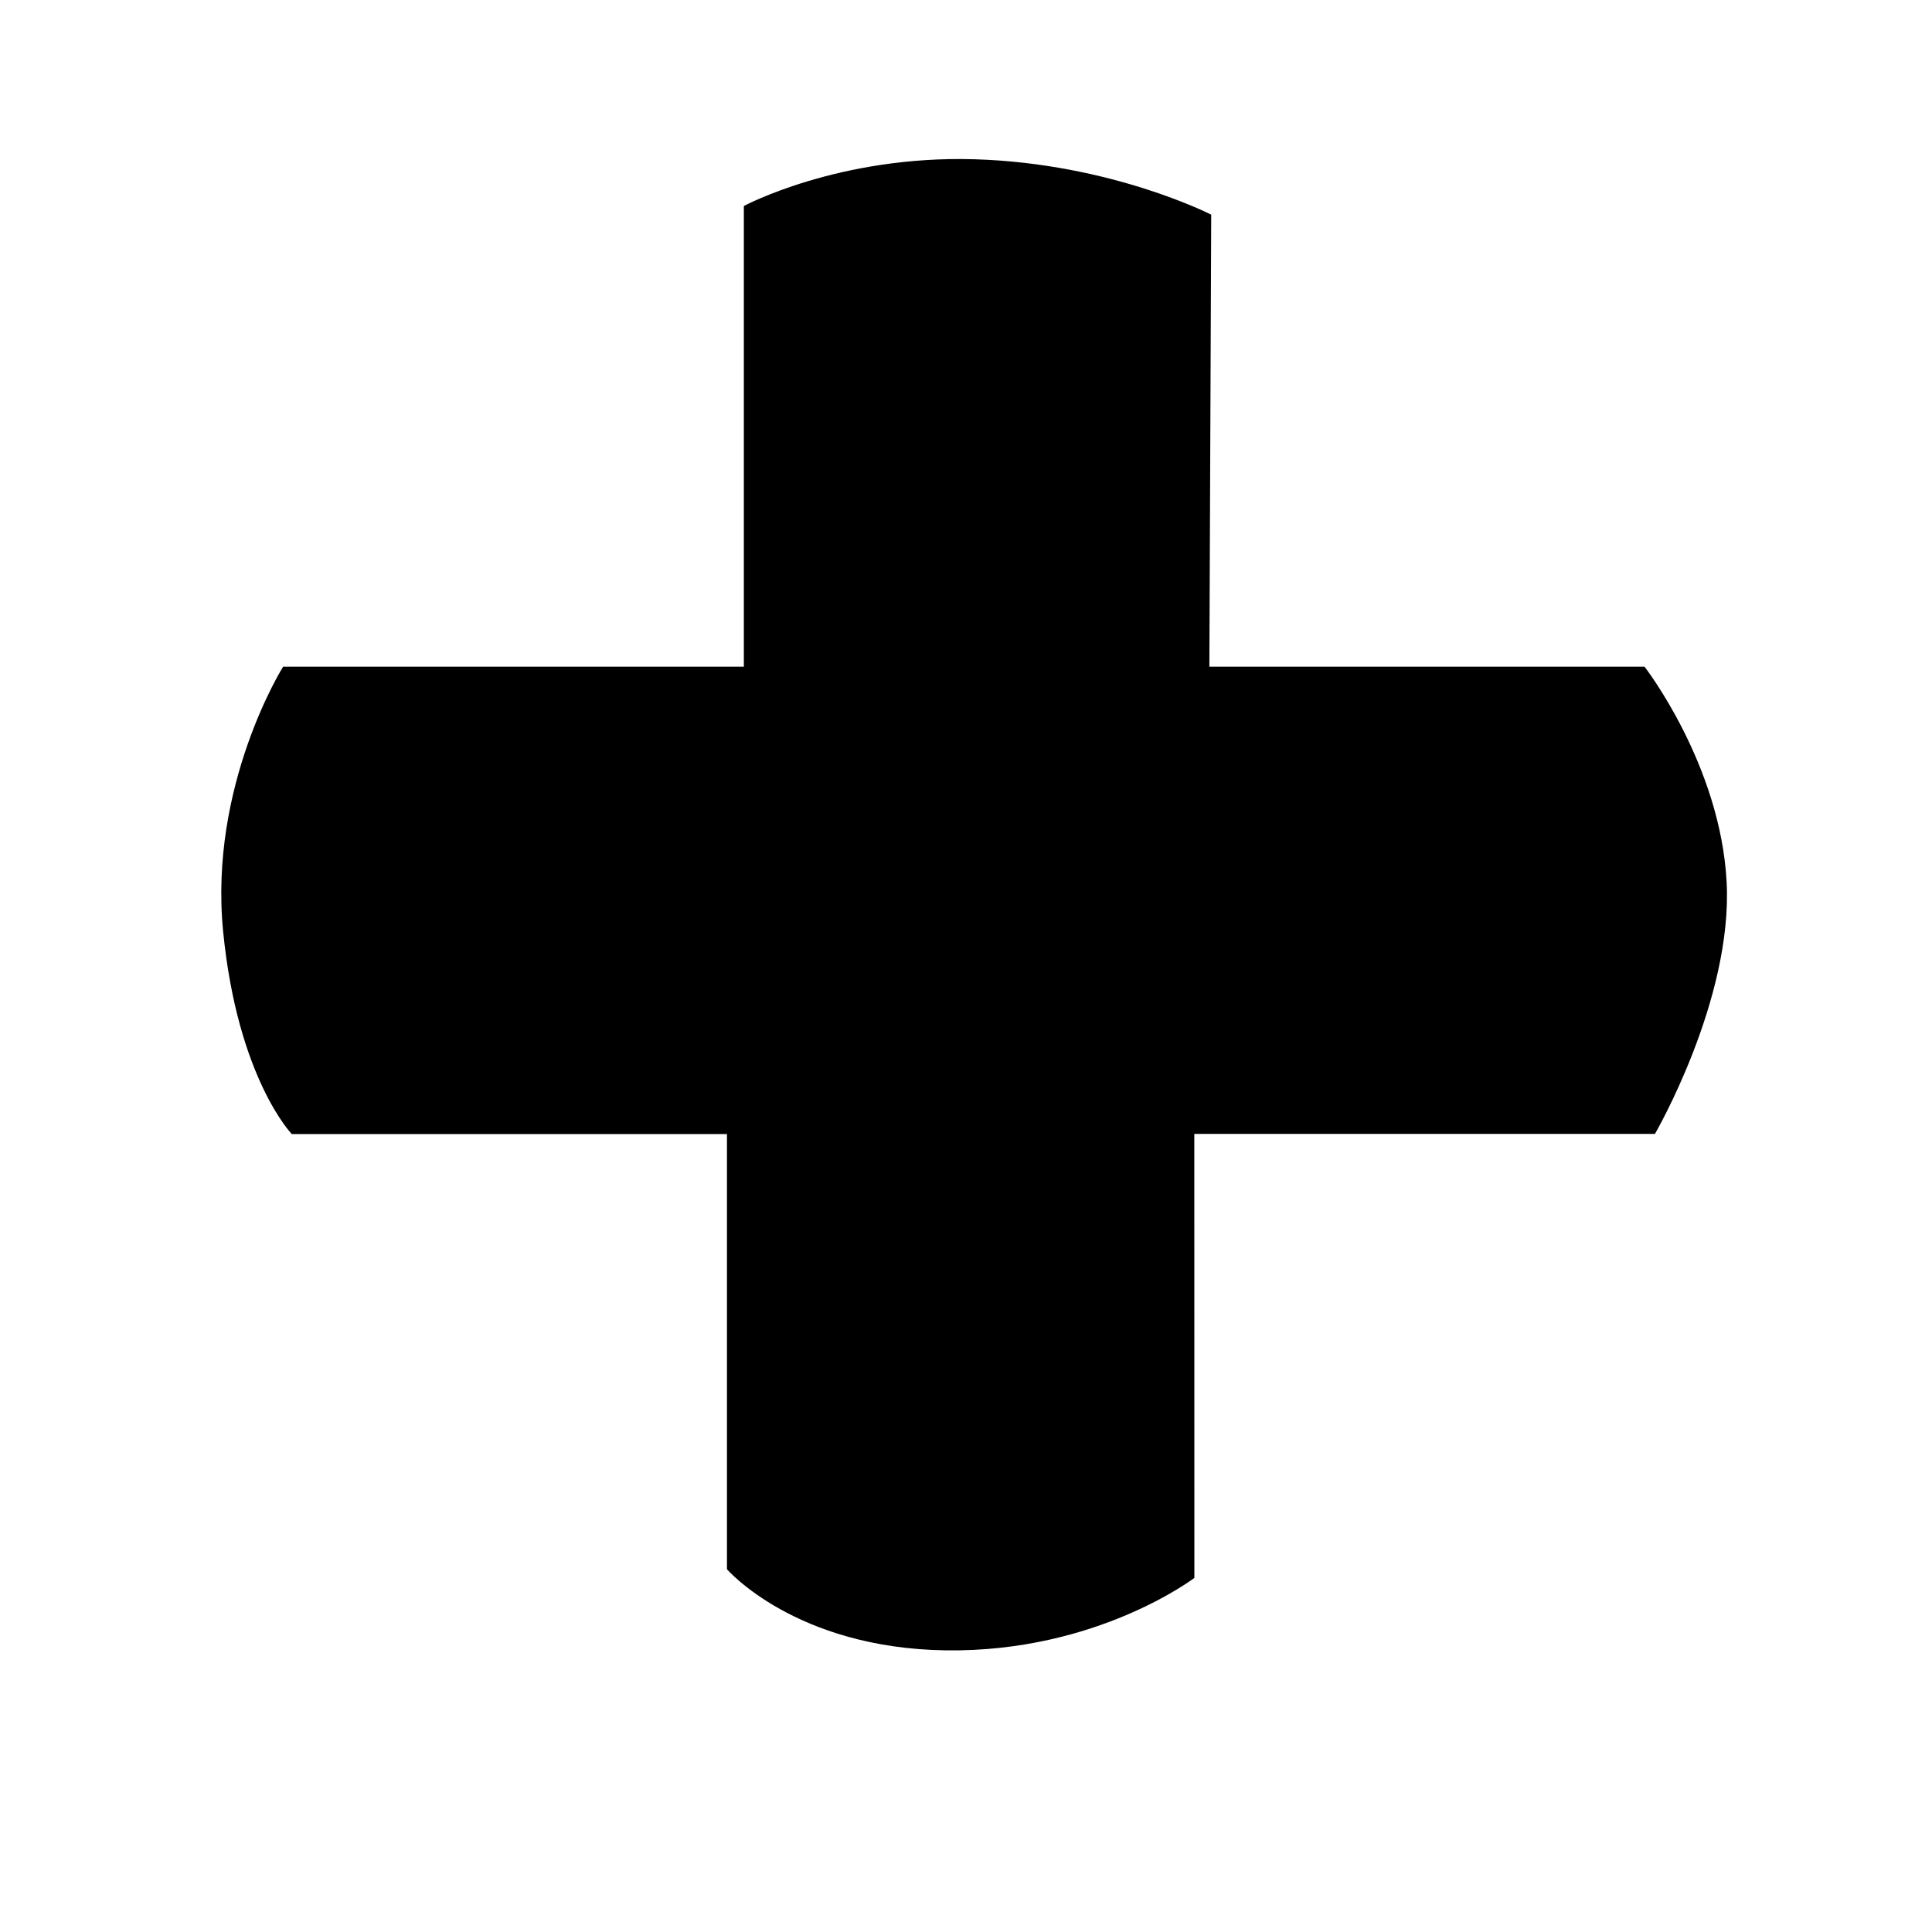
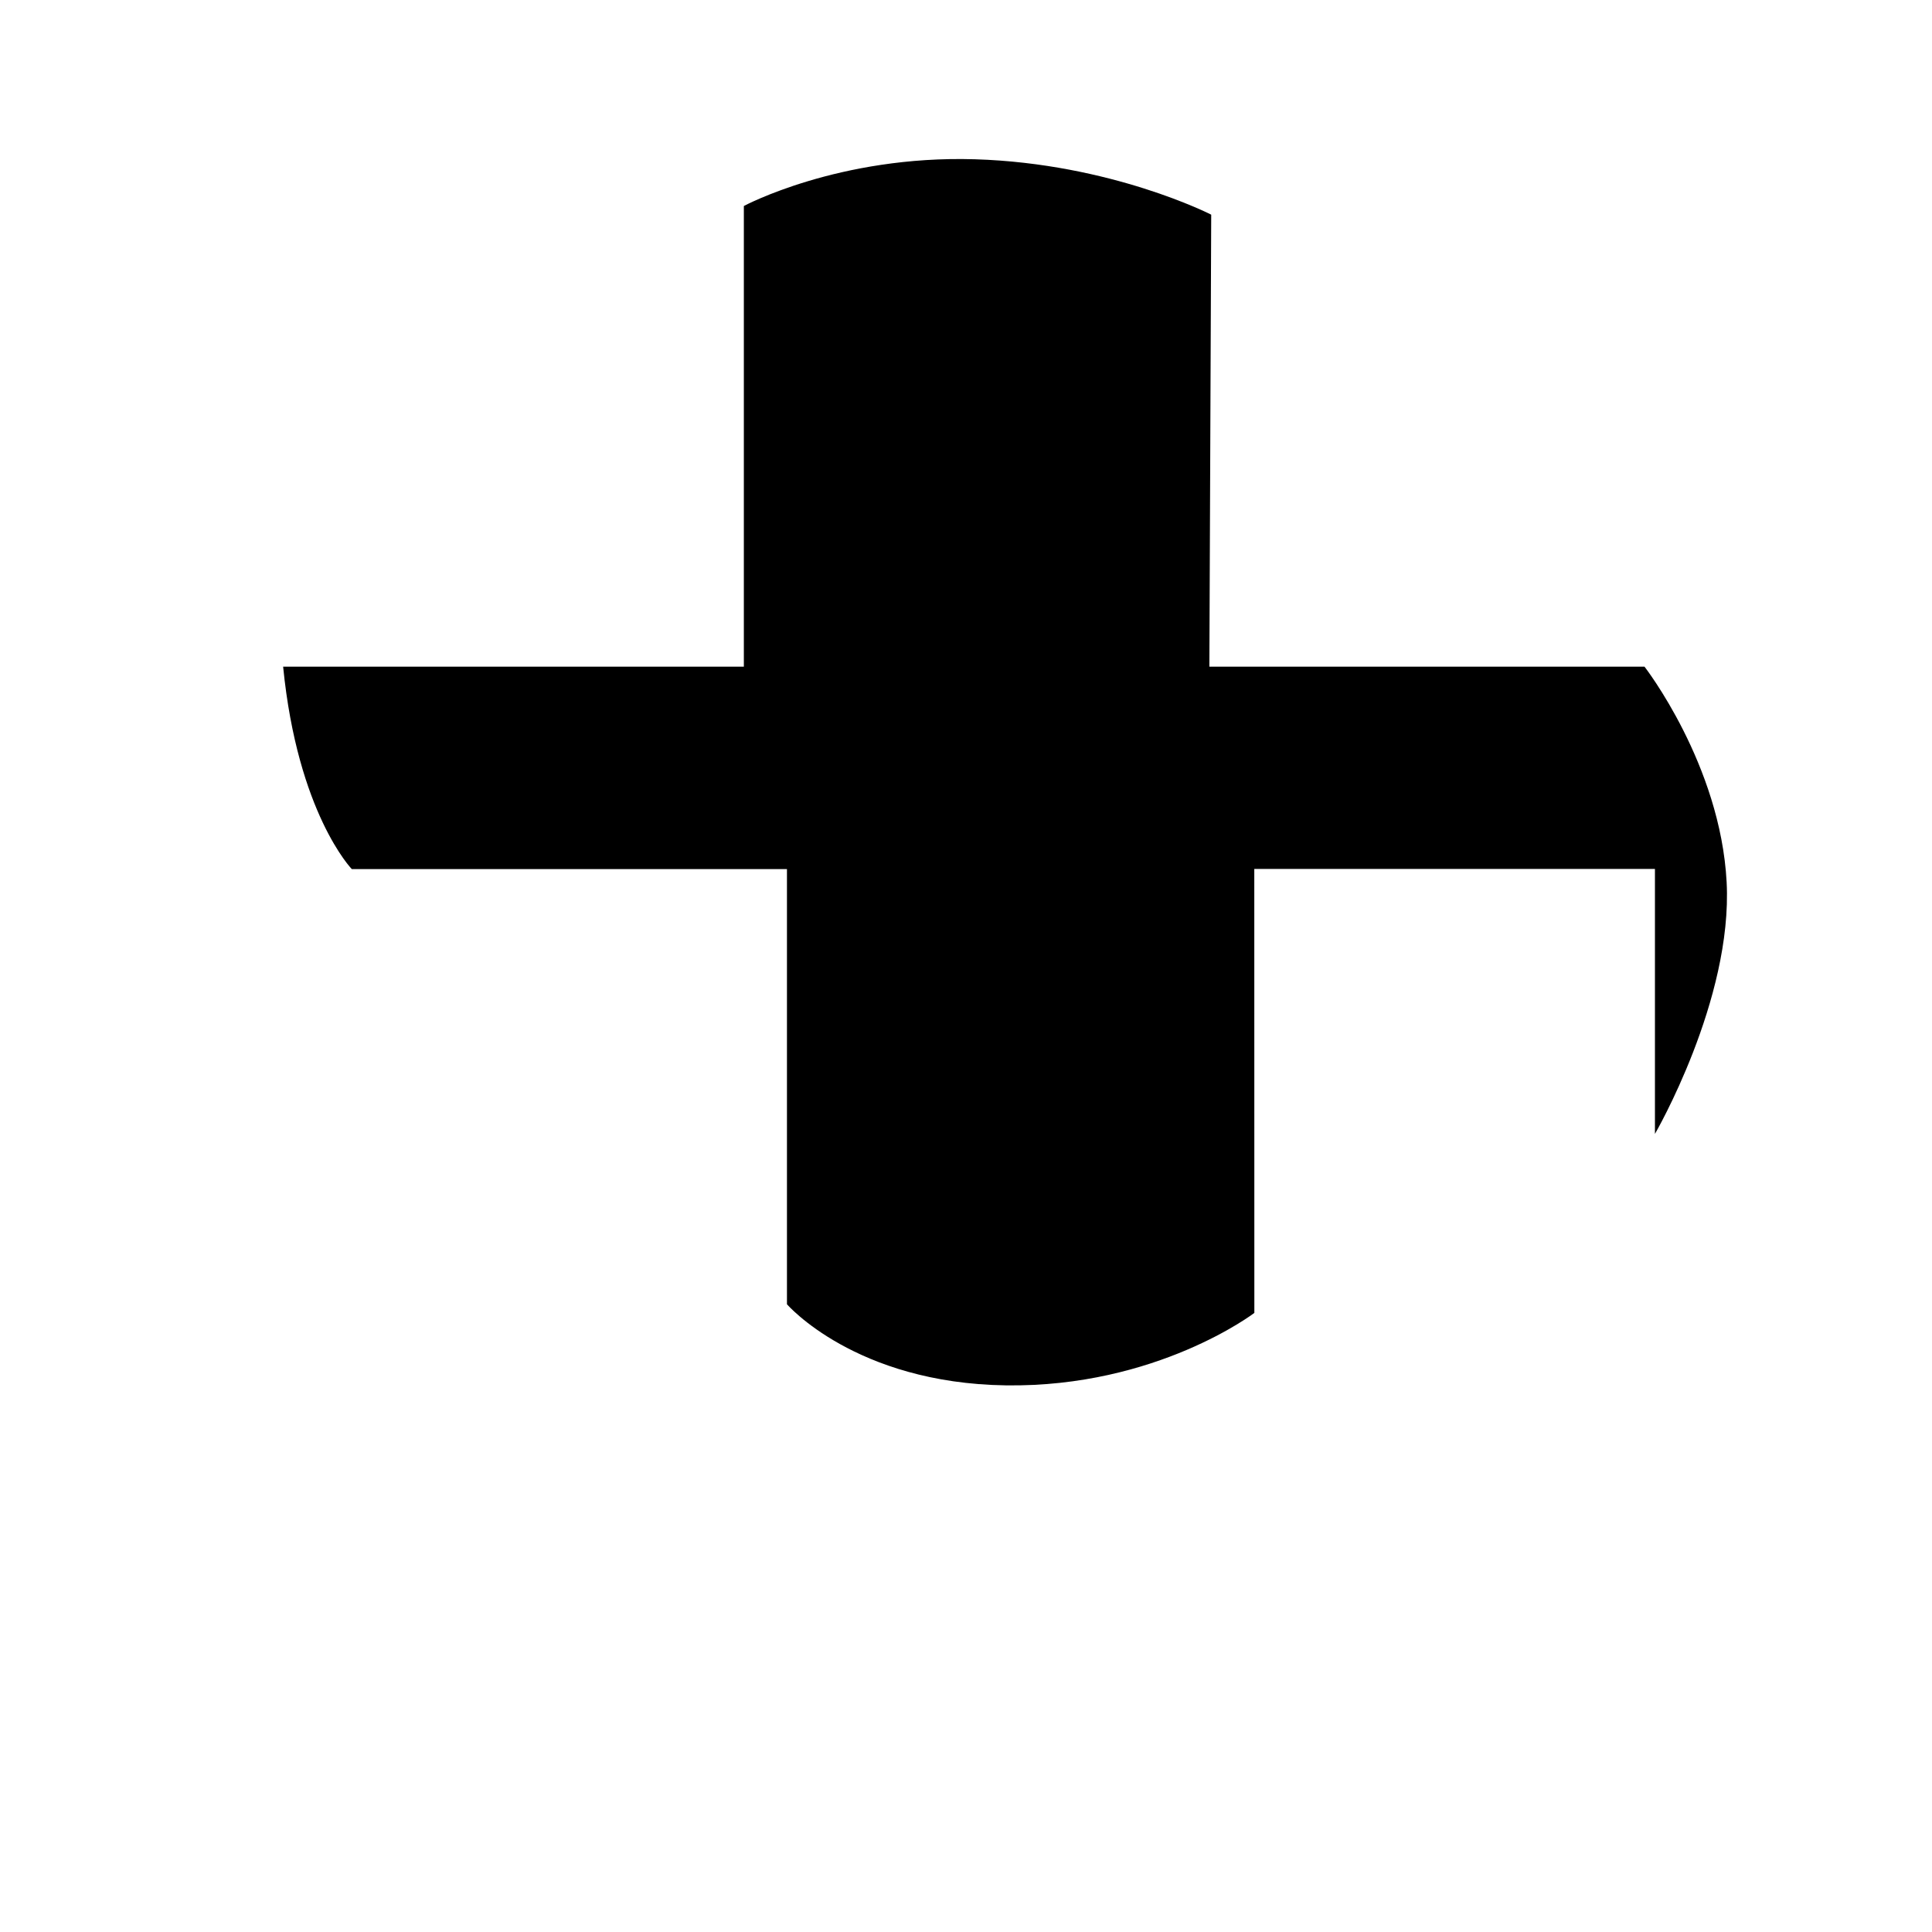
<svg xmlns="http://www.w3.org/2000/svg" version="1.1" id="Capa_1" x="0px" y="0px" width="64px" height="64px" viewBox="0 0 64 64" enable-background="new 0 0 64 64" xml:space="preserve">
-   <path d="M54.822,37.562c0,0,2.58-4.441,2.375-8.341c-0.205-3.9-2.72-7.136-2.72-7.136H40.062l0.061-14.974  c0,0-3.313-1.698-7.829-1.835c-4.515-0.137-7.653,1.548-7.653,1.548v15.26H9.379c0,0-2.467,3.921-1.987,8.778  c0.481,4.857,2.274,6.705,2.274,6.705h14.416v14.416c0,0,2.259,2.618,7.255,2.687c4.995,0.069,8.228-2.4,8.228-2.4l-0.002-14.708  H54.822z" />
+   <path d="M54.822,37.562c0,0,2.58-4.441,2.375-8.341c-0.205-3.9-2.72-7.136-2.72-7.136H40.062l0.061-14.974  c0,0-3.313-1.698-7.829-1.835c-4.515-0.137-7.653,1.548-7.653,1.548v15.26H9.379c0.481,4.857,2.274,6.705,2.274,6.705h14.416v14.416c0,0,2.259,2.618,7.255,2.687c4.995,0.069,8.228-2.4,8.228-2.4l-0.002-14.708  H54.822z" />
  <g id="Favoritos_-_Gris">
</g>
  <g id="Juegos_-_Naranja">
</g>
  <g id="Comprobar_-_Naranja">
</g>
  <g id="Música-_Gris">
</g>
  <g id="Herramientas_-_Gris">
</g>
  <g id="Carro_de_la_compra_-_Naranja">
</g>
  <g id="Calendario_-_Gris">
</g>
  <g id="Música-_Gris_1_">
</g>
  <g id="Inicio_-_Gris">
</g>
  <g id="Flecha_5">
</g>
  <g id="RSS">
</g>
  <g id="Instalaciones_de_reciclado">
</g>
  <g id="Aeropuerto">
</g>
</svg>